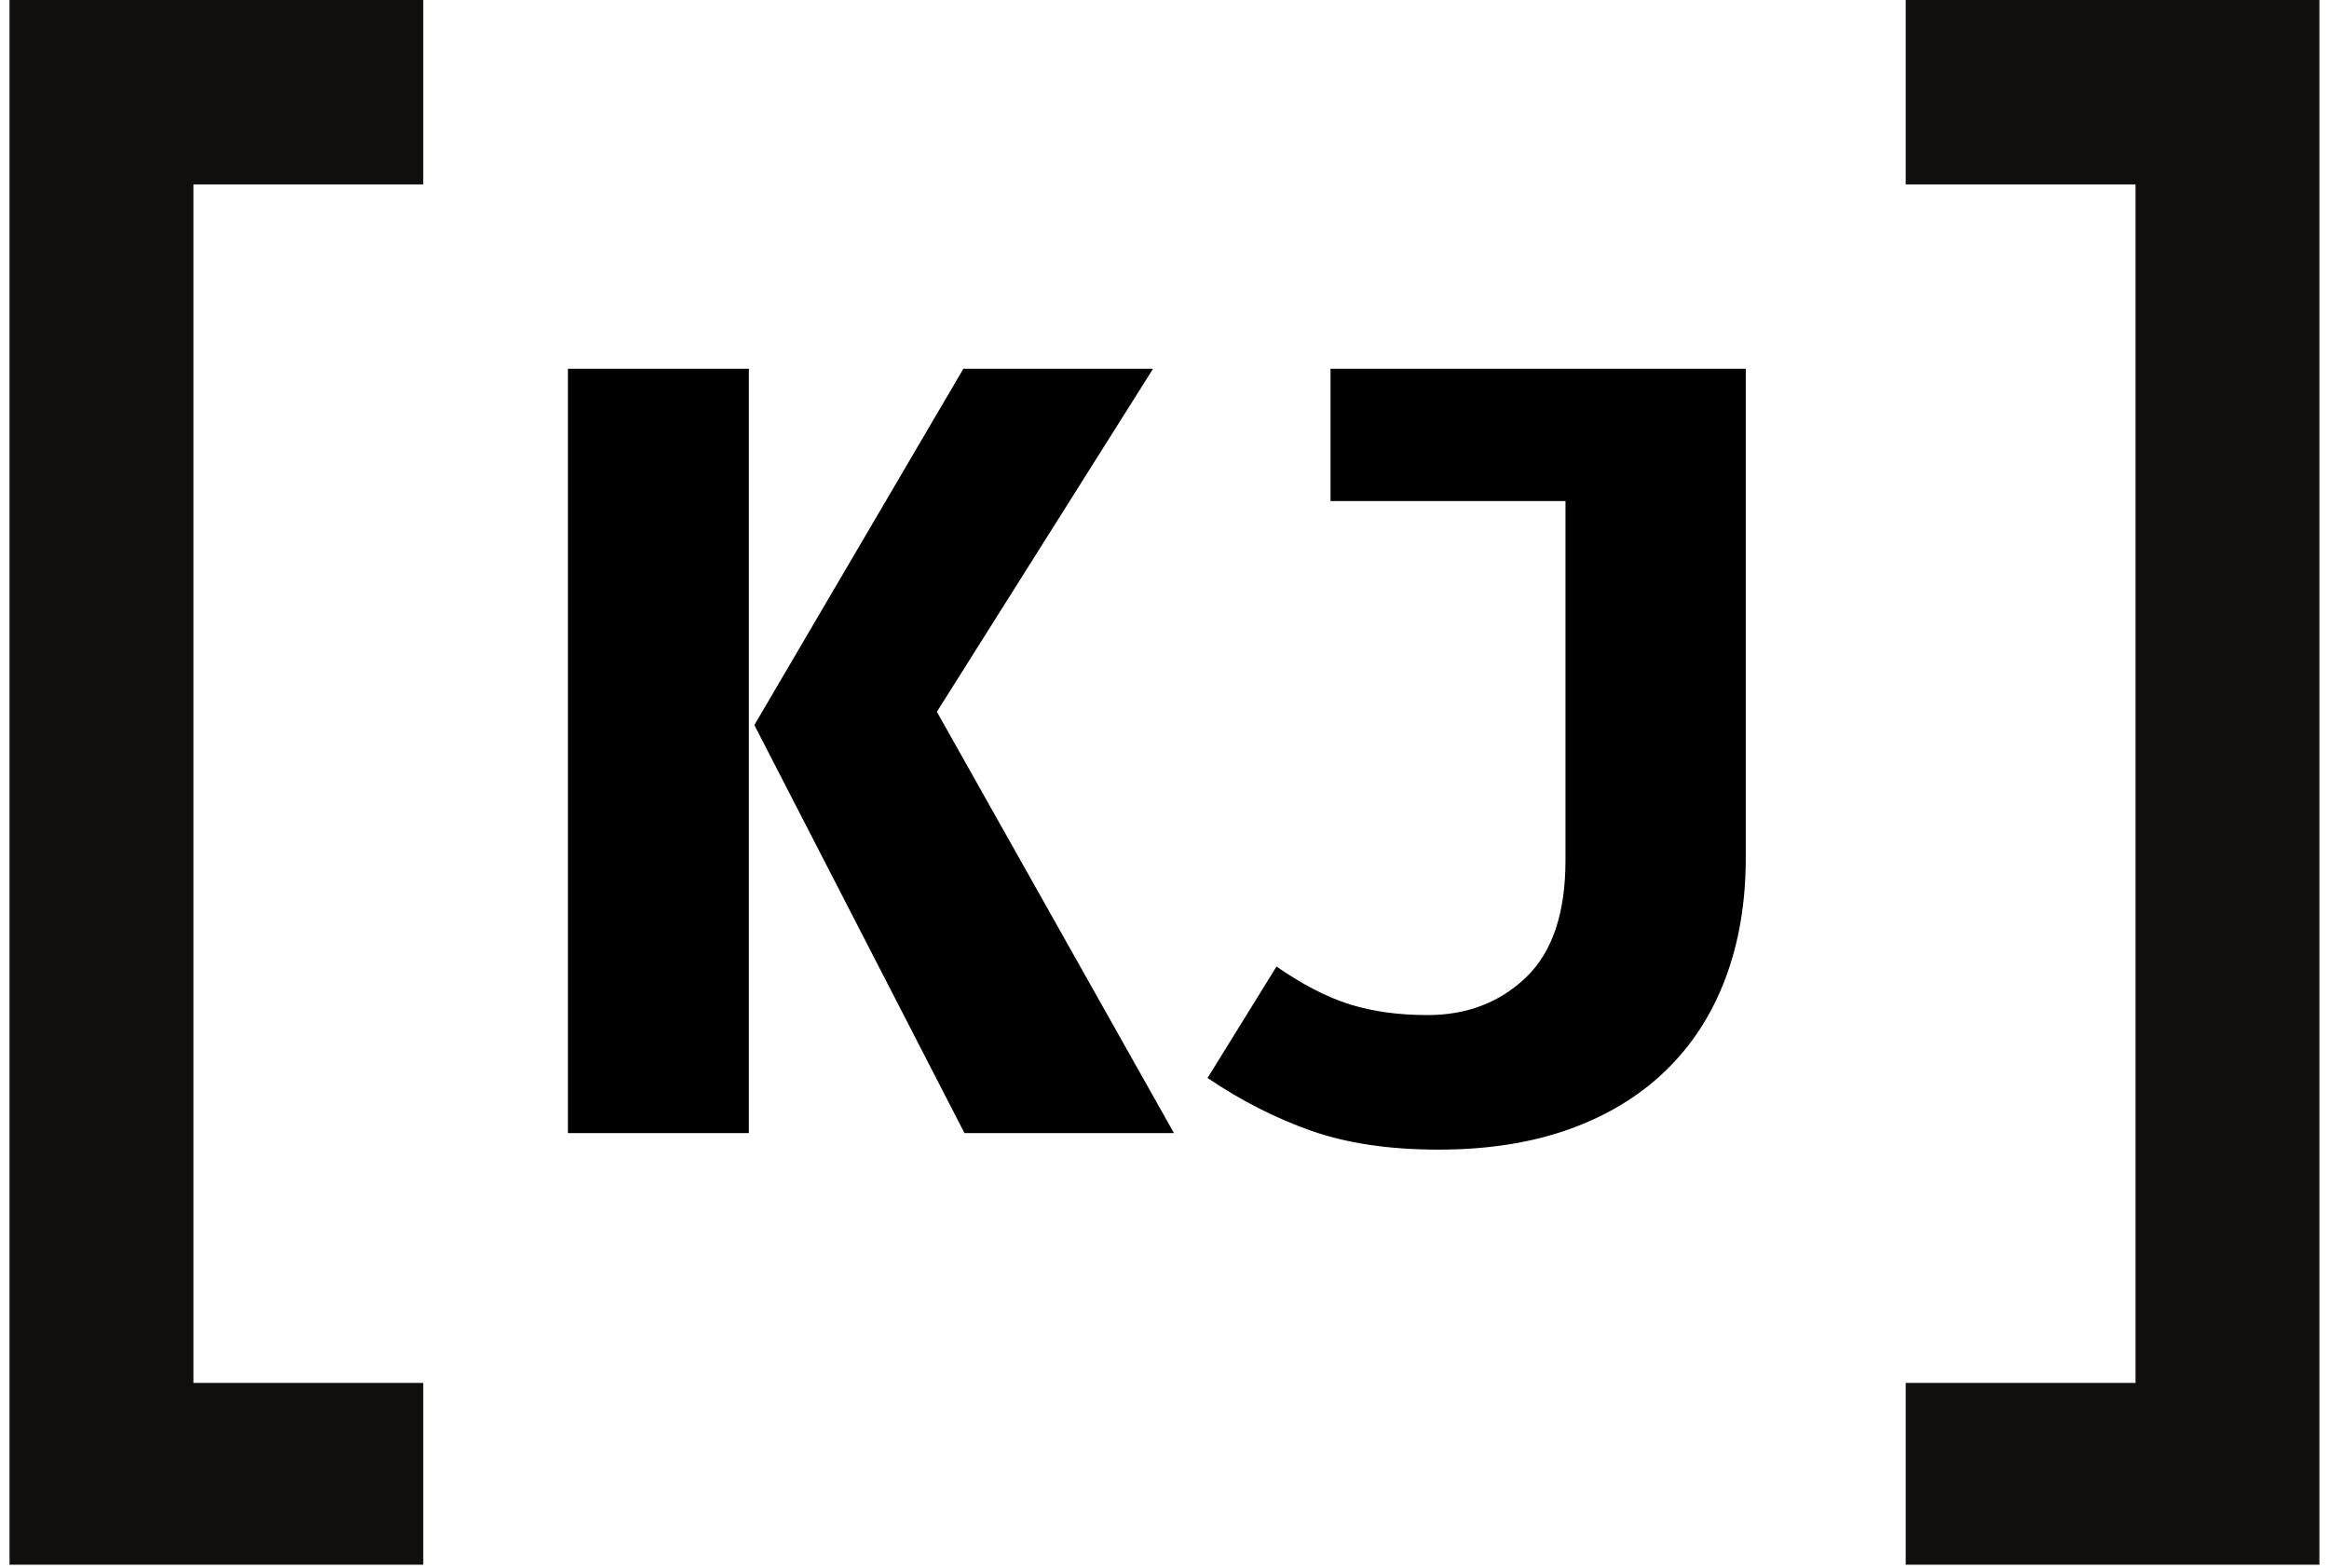
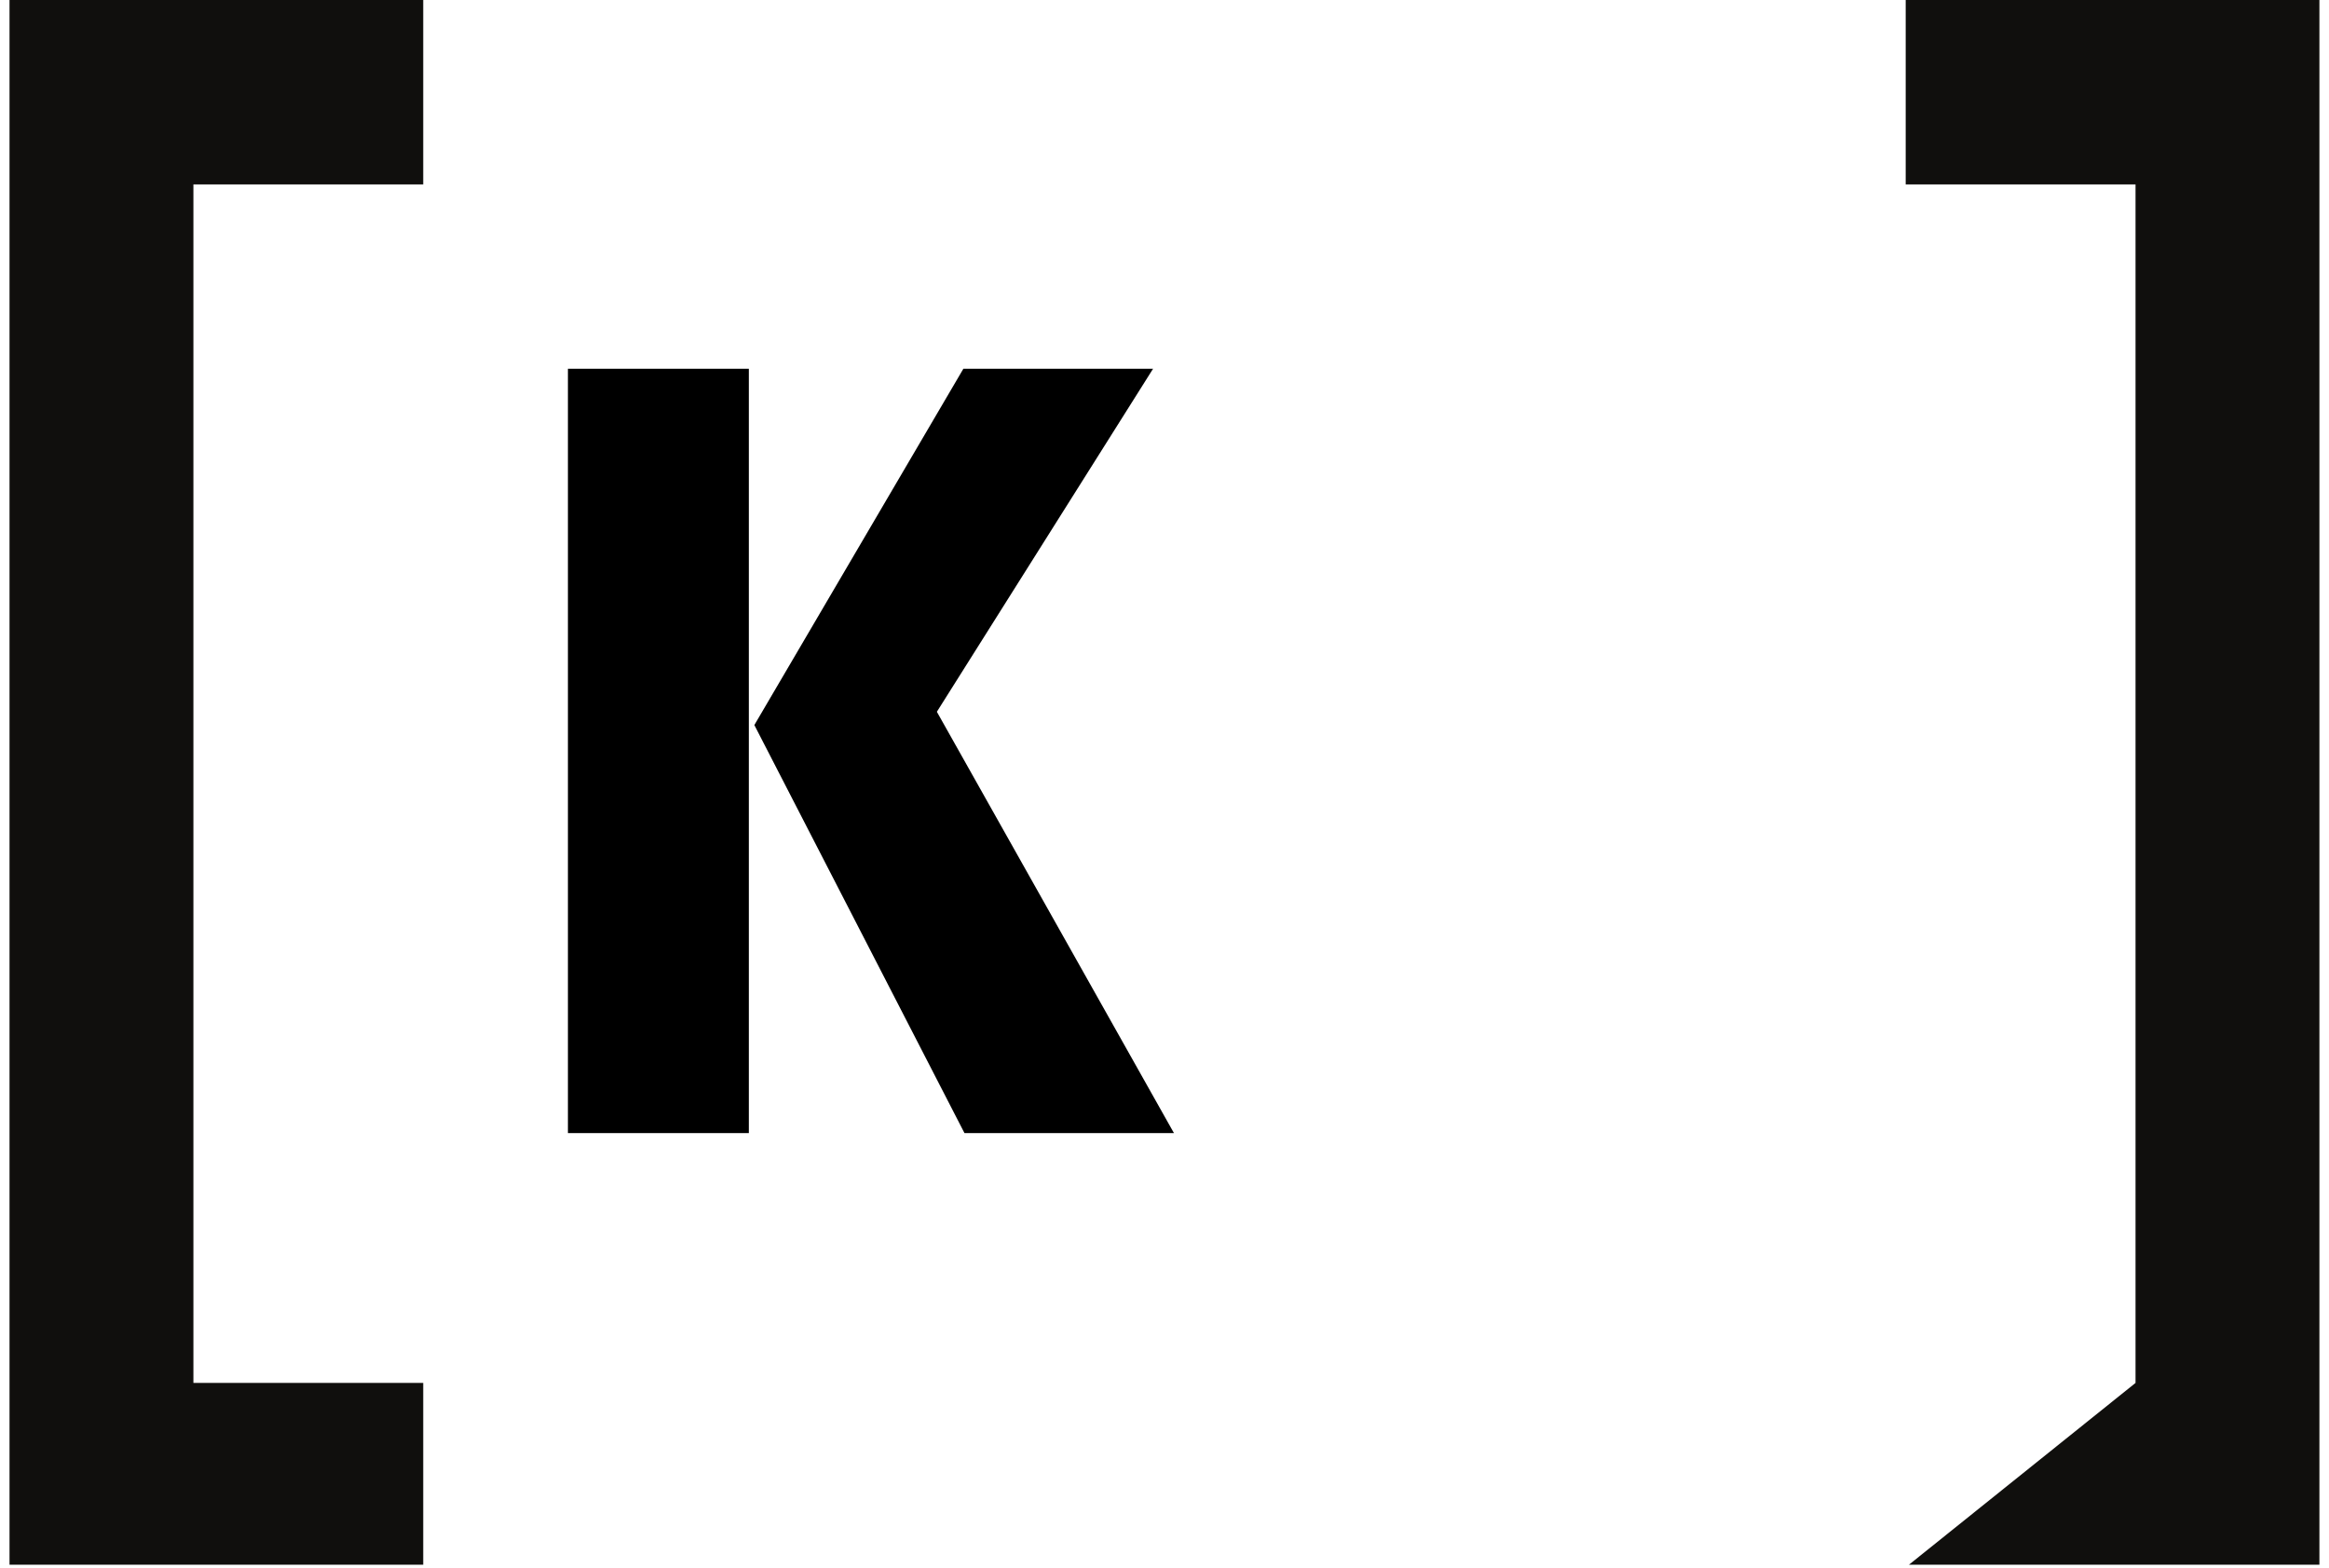
<svg xmlns="http://www.w3.org/2000/svg" width="520" zoomAndPan="magnify" viewBox="0 0 390 262.5" height="350" preserveAspectRatio="xMidYMid meet" version="1.0">
  <defs>
    <g />
    <clipPath id="67aea84354">
      <path d="M 319 0 L 389 0 L 389 262 L 319 262 Z M 319 0 " clip-rule="nonzero" />
    </clipPath>
    <clipPath id="b11645e4d6">
      <path d="M 1 0 L 71 0 L 71 262 L 1 262 Z M 1 0 " clip-rule="nonzero" />
    </clipPath>
  </defs>
  <g clip-path="url(#67aea84354)">
-     <path fill="#100f0d" d="M 388.395 262.434 L 319.117 262.434 L 319.117 231.559 L 357.602 231.559 L 357.602 30.879 L 319.117 30.879 L 319.117 0 L 388.395 0 L 388.395 262.434 " fill-opacity="1" fill-rule="nonzero" />
+     <path fill="#100f0d" d="M 388.395 262.434 L 319.117 262.434 L 357.602 231.559 L 357.602 30.879 L 319.117 30.879 L 319.117 0 L 388.395 0 L 388.395 262.434 " fill-opacity="1" fill-rule="nonzero" />
  </g>
  <g clip-path="url(#b11645e4d6)">
    <path fill="#100f0d" d="M 1.594 262.434 L 70.871 262.434 L 70.871 231.559 L 32.387 231.559 L 32.387 30.879 L 70.871 30.879 L 70.871 0 L 1.594 0 L 1.594 262.434 " fill-opacity="1" fill-rule="nonzero" />
  </g>
  <g fill="#000000" fill-opacity="1">
    <g transform="translate(84.21, 189.73)">
      <g>
        <path d="M 41.188 0 L 10.891 0 L 10.891 -127.984 L 41.188 -127.984 Z M 42.109 -68.328 L 77.109 -127.984 L 108.875 -127.984 L 72.672 -70.547 L 112.375 0 L 77.297 0 Z M 42.109 -68.328 " />
      </g>
    </g>
  </g>
  <g fill="#000000" fill-opacity="1">
    <g transform="translate(195.006, 189.73)">
      <g>
-         <path d="M 97.328 -127.984 L 97.328 -46.078 C 97.328 -38.629 96.188 -31.891 93.906 -25.859 C 91.633 -19.828 88.297 -14.688 83.891 -10.438 C 79.492 -6.188 74.109 -2.922 67.734 -0.641 C 61.359 1.629 54.078 2.766 45.891 2.766 C 37.641 2.766 30.516 1.707 24.516 -0.406 C 18.516 -2.531 12.742 -5.473 7.203 -9.234 L 18.75 -27.891 C 23.113 -24.867 27.203 -22.758 31.016 -21.562 C 34.836 -20.363 39.18 -19.766 44.047 -19.766 C 50.629 -19.766 56.125 -21.867 60.531 -26.078 C 64.938 -30.297 67.141 -36.836 67.141 -45.703 L 67.141 -105.828 L 27.797 -105.828 L 27.797 -127.984 Z M 97.328 -127.984 " />
-       </g>
+         </g>
    </g>
  </g>
</svg>